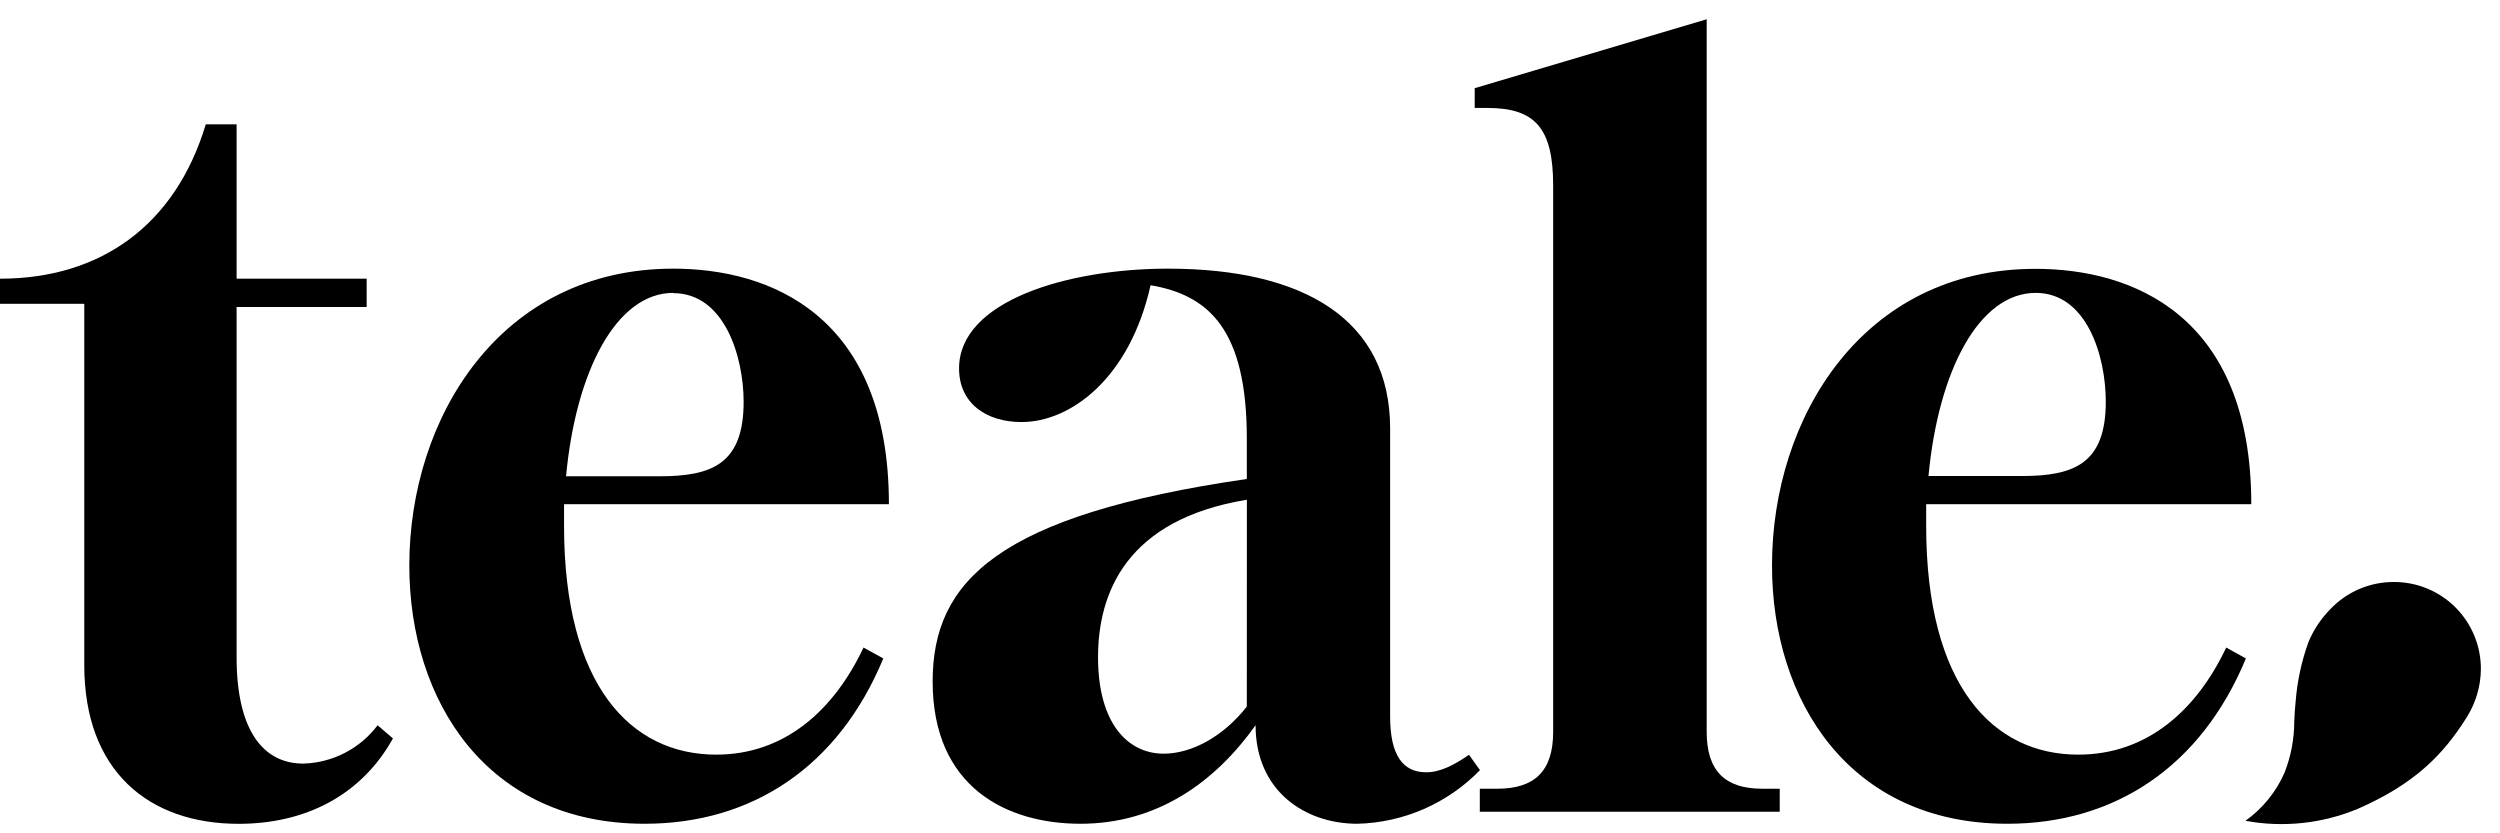
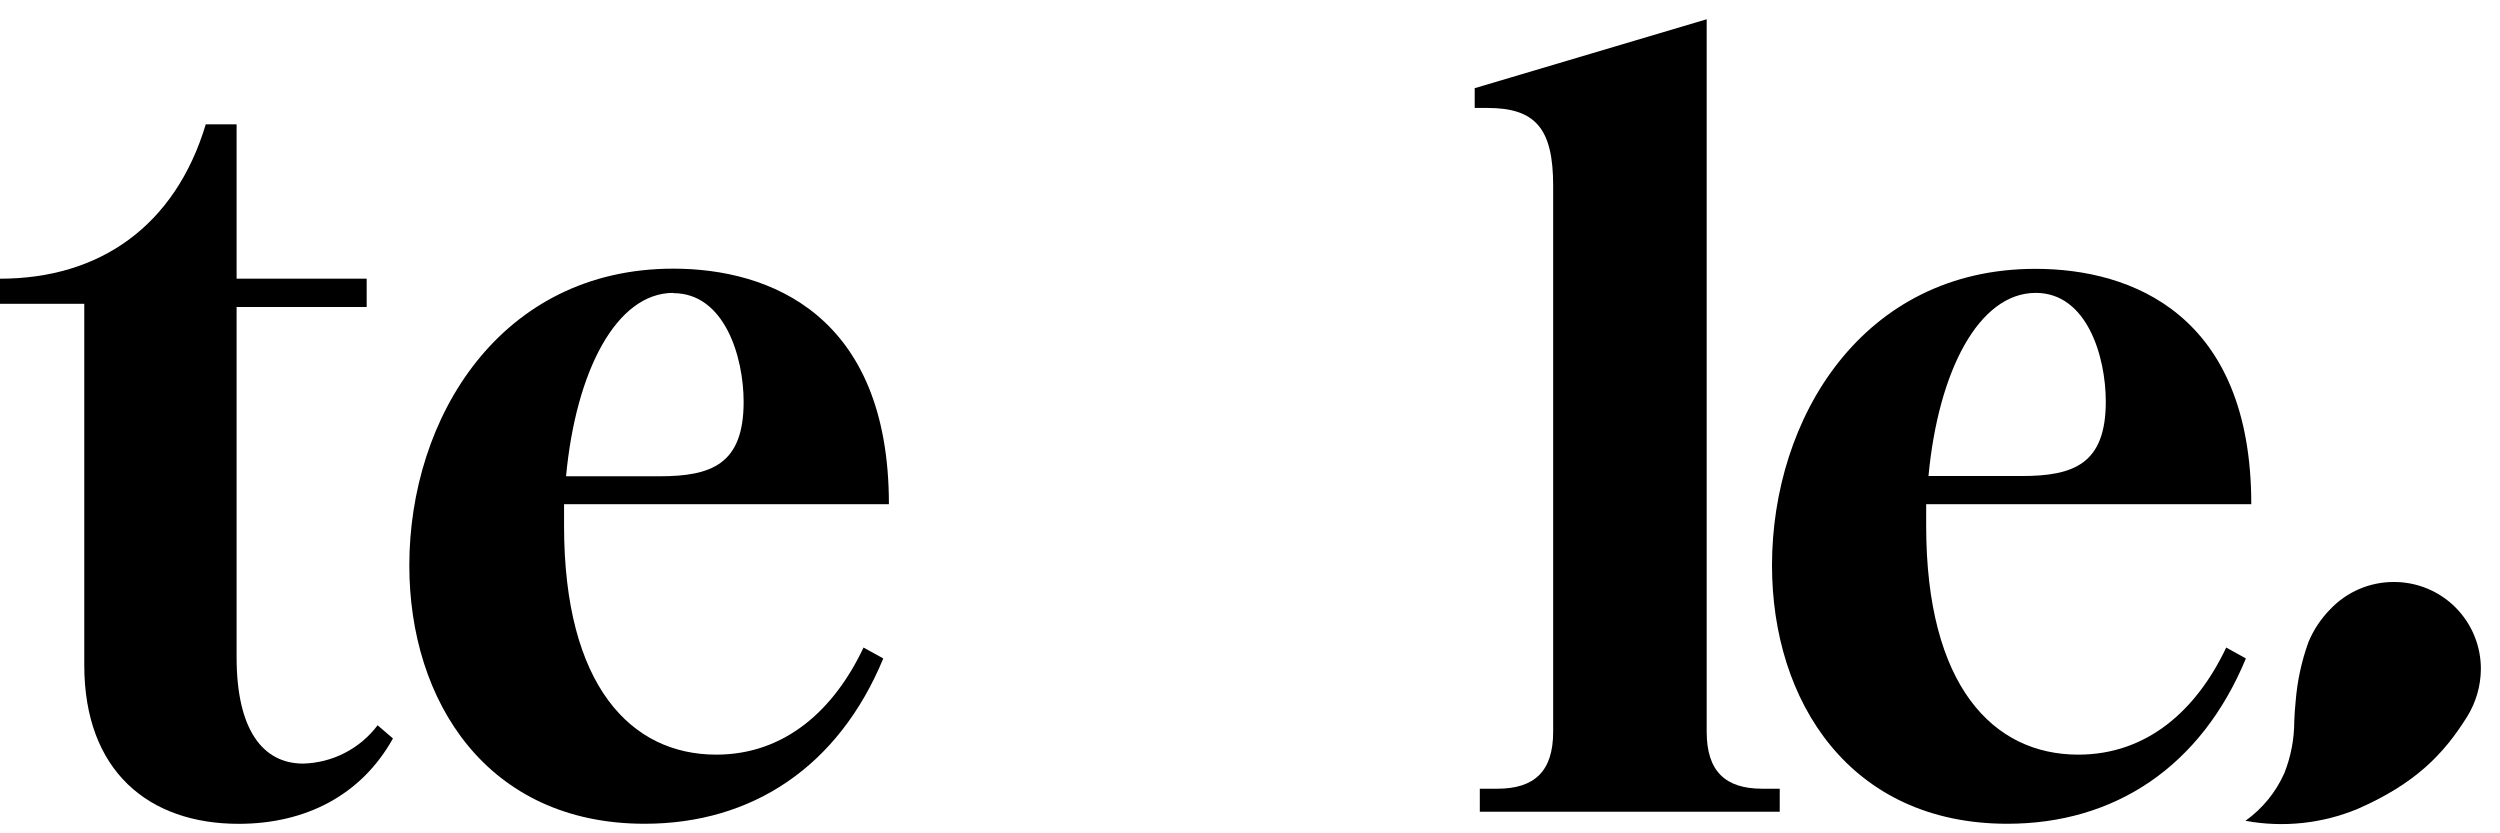
<svg xmlns="http://www.w3.org/2000/svg" width="117" height="39" viewBox="0 0 117 39" fill="none">
  <path d="M14.191 35.736C12.294 35.736 11.073 34.147 11.073 30.765V14.368H17.16V13.043H11.073V5.818H9.63C8.197 10.583 4.663 13.043 0 13.043L0 14.219H3.944V31.127C3.944 36.095 6.967 38.555 11.169 38.555C14.293 38.555 16.906 37.223 18.39 34.56L17.672 33.943C17.264 34.484 16.739 34.927 16.136 35.237C15.534 35.547 14.869 35.718 14.191 35.736Z" fill="black" />
  <path d="M41.601 23.595C41.601 14.733 36.017 12.573 31.51 12.573C23.418 12.573 19.156 19.549 19.156 26.462C19.156 32.815 22.792 38.552 30.169 38.552C35.191 38.552 39.237 35.889 41.338 30.816L40.413 30.304C39.039 33.222 36.735 35.317 33.521 35.317C29.526 35.317 26.398 32.091 26.398 24.612V23.595H41.601ZM31.51 13.719C33.904 13.719 34.802 16.691 34.802 18.806C34.802 21.724 33.306 22.29 30.858 22.29H26.491C26.952 17.361 28.846 13.707 31.51 13.707V13.719Z" fill="black" />
-   <path d="M66.749 36.143C65.671 36.143 65.058 35.377 65.058 33.53V20.054C65.058 14.982 61.063 12.573 54.658 12.573C49.999 12.573 44.884 14.069 44.884 17.241C44.884 18.881 46.165 19.752 47.805 19.752C50.11 19.752 52.875 17.702 53.847 13.348C56.556 13.812 58.351 15.398 58.351 20.521V22.416C46.722 24.107 43.648 27.18 43.648 31.893C43.648 36.861 47.132 38.552 50.565 38.552C54.156 38.552 56.867 36.604 58.761 33.94C58.761 37.014 61.066 38.552 63.526 38.552C65.693 38.499 67.753 37.597 69.263 36.041L68.748 35.323C68.081 35.787 67.416 36.143 66.749 36.143ZM58.351 33.069C57.223 34.503 55.739 35.272 54.461 35.272C52.77 35.272 51.388 33.839 51.388 30.765C51.388 27.743 52.719 24.31 58.354 23.388L58.351 33.069Z" fill="black" />
  <path d="M79.873 34.249V0.901L69.016 4.127V5.052H69.614C71.868 5.052 72.688 6.025 72.688 8.688V34.249C72.688 36.092 71.817 36.912 70.075 36.912H69.255V37.989H83.291V36.912H82.471C80.744 36.912 79.873 36.092 79.873 34.249Z" fill="black" />
  <path d="M104.187 30.305C102.804 33.222 100.5 35.317 97.264 35.317C93.269 35.317 90.145 32.091 90.145 24.613V23.595H105.36C105.36 14.734 99.775 12.582 95.268 12.582C87.179 12.573 82.93 19.549 82.93 26.462C82.93 32.815 86.566 38.552 93.943 38.552C98.961 38.552 103.007 35.889 105.108 30.816L104.187 30.305ZM95.274 13.707C97.669 13.707 98.551 16.679 98.551 18.795C98.551 21.713 97.055 22.278 94.607 22.278H90.253C90.714 17.361 92.608 13.707 95.274 13.707Z" fill="black" />
  <path d="M112.02 27.237C111.465 27.237 110.917 27.35 110.407 27.569C109.898 27.788 109.438 28.109 109.057 28.512C108.62 28.955 108.273 29.478 108.034 30.053C107.71 30.951 107.509 31.888 107.435 32.839C107.402 33.138 107.387 33.438 107.372 33.737C107.374 34.569 107.218 35.393 106.914 36.167C106.518 37.067 105.886 37.843 105.086 38.414C106.855 38.739 108.68 38.545 110.341 37.855C113.034 36.676 114.366 35.296 115.464 33.536C115.875 32.871 116.097 32.107 116.105 31.325C116.109 30.787 116.005 30.254 115.801 29.757C115.597 29.259 115.297 28.808 114.917 28.427C114.537 28.047 114.085 27.746 113.588 27.542C113.09 27.337 112.558 27.234 112.02 27.237Z" fill="black" />
</svg>